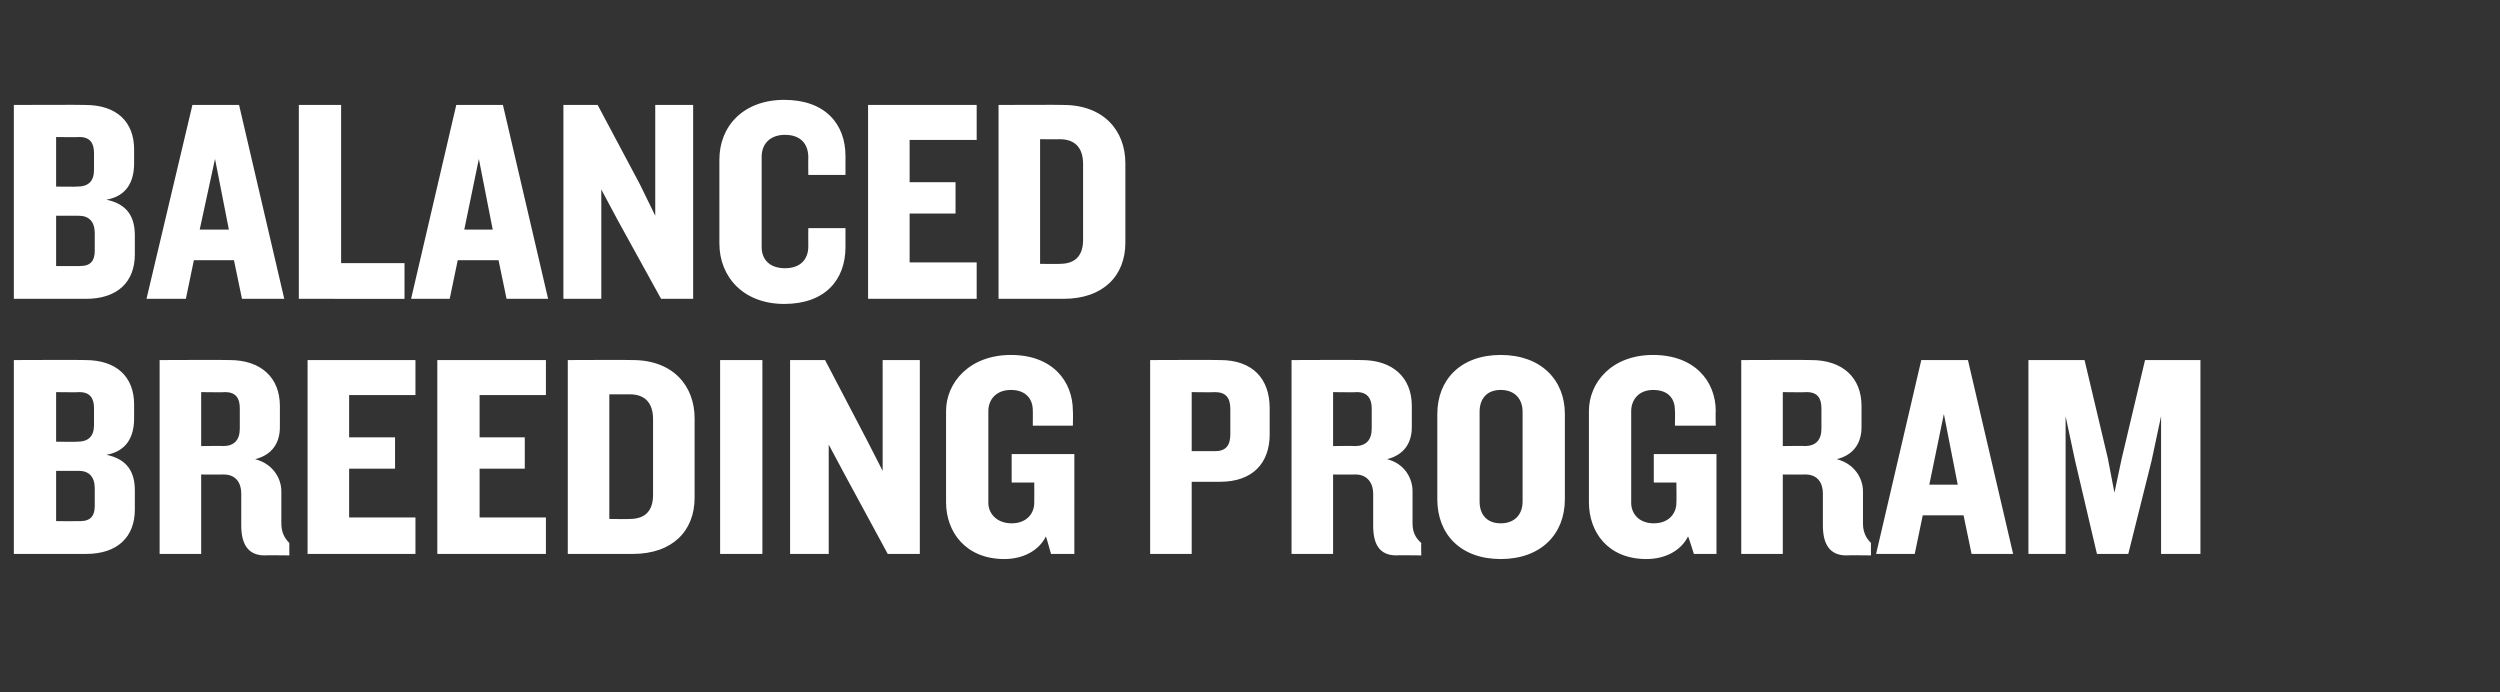
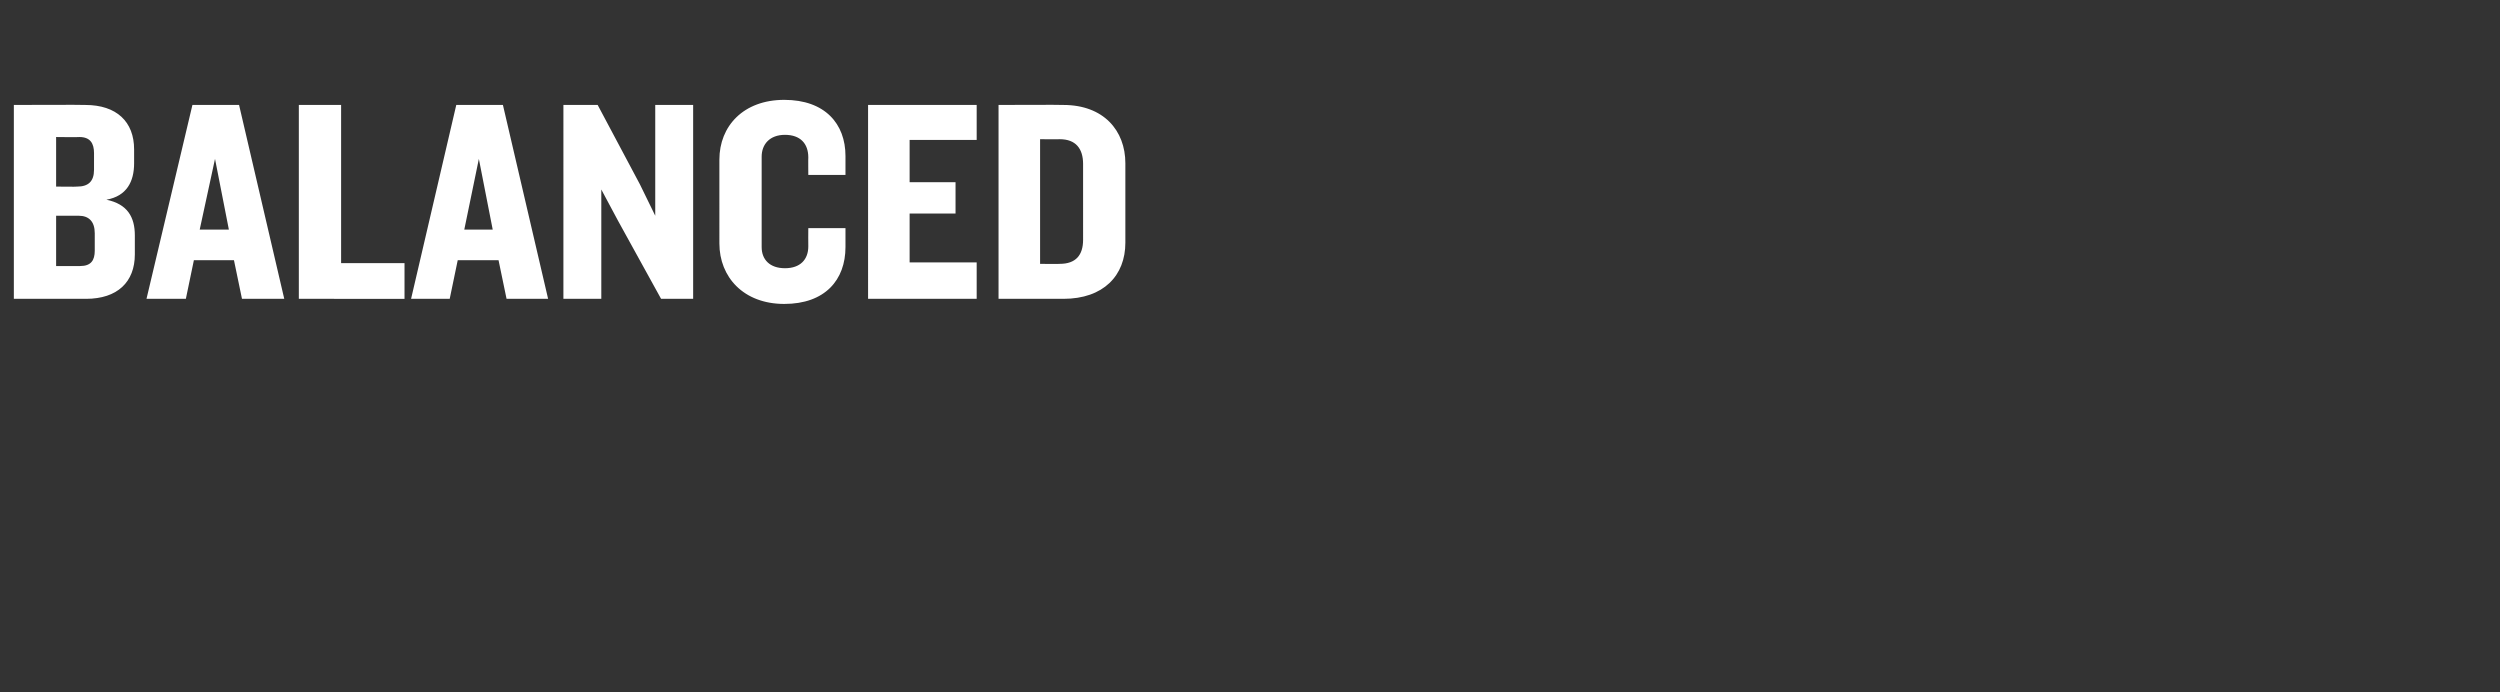
<svg xmlns="http://www.w3.org/2000/svg" version="1.1" width="343px" height="95px" viewBox="0 -9 343 95" style="top:-9px">
  <rect x="0" y="-9" width="343" height="95" fill="#333333" stroke="none" />
  <desc>Balanced Breeding Program</desc>
  <defs />
  <g id="Polygon99136">
-     <path d="m11.8 67H1.9V40.4s9.78-.04 9.8 0c4.3 0 6.7 2.3 6.7 6.1v1.9c0 2.5-1 4.5-3.8 5c2.9.6 3.9 2.4 3.9 4.9v2.6c0 3.8-2.4 6.1-6.7 6.1zm1.1-20c0-1.3-.5-2.2-2-2.2c-.02.04-3.2 0-3.2 0v6.8s2.94.04 2.9 0c1.5 0 2.3-.7 2.3-2.3V47zm.1 11c0-1.6-.8-2.4-2.2-2.4H7.7v6.9s3.3.02 3.3 0c1.5 0 2-.8 2-2.1V58zm23.3 9.2c-2.3 0-3.2-1.6-3.2-4.1v-4.4c0-1.4-.7-2.6-2.4-2.6c.02.02-3.1 0-3.1 0V67h-5.7V40.4s9.62-.04 9.6 0c4.3 0 6.9 2.4 6.9 6.3v2.9c0 2.1-1 3.8-3.4 4.4c2.4.6 3.6 2.6 3.6 4.4v4.4c0 1.2.4 2 1.1 2.7c-.02-.02 0 1.7 0 1.7c0 0-3.42-.04-3.4 0zM32.9 47c0-1.3-.5-2.2-2-2.2c-.02.04-3.3 0-3.3 0v7.4s3.04-.04 3 0c1.5 0 2.3-.8 2.3-2.4V47zm9.3 20V40.4H57v4.8h-9.1v5.8h6.3v4.3h-6.3v6.7h9.1v5H42.2zM60 67V40.4h14.9v4.8h-9.1v5.8h6.2v4.3h-6.2v6.7h9.1v5H60zm26.8 0h-8.9V40.4s8.9-.04 8.9 0c5.5 0 8.5 3.5 8.5 8v10.9c0 4.5-3 7.7-8.5 7.7zm2.8-18.5c0-2.1-1-3.4-3.2-3.4c-.04.02-2.8 0-2.8 0v17.1s2.76.04 2.8 0c2.2 0 3.2-1.2 3.2-3.3V48.5zM98.8 67V40.4h5.8V67h-5.8zm23 0L116 56.3l-2.3-4.3v15h-5.3V40.4h4.8l5.7 10.9l2.2 4.3V40.4h5.1V67h-4.4zm22.4 0s-.68-2.44-.7-2.4c-1 2-3.2 3.1-5.7 3.1c-5.3 0-8-3.7-8-7.8V47.4c0-3.9 3.2-7.7 8.9-7.7c5.7 0 8.5 3.6 8.5 7.7c.04.04 0 2 0 2h-5.5s.02-2.12 0-2.1c0-1.5-.9-2.8-3-2.8c-2.1 0-3.1 1.4-3.1 2.9V60c0 1.4 1.1 2.8 3.2 2.8c2.1 0 3.1-1.4 3.1-2.8c.02 0 0-2.8 0-2.8h-3.1v-3.9h8.6V67h-3.2zm23.2-9.9c0 .02-3.9 0-3.9 0v9.9h-5.7V40.4s9.6-.04 9.6 0c4.5 0 6.8 2.6 6.8 6.6v3.6c0 3.9-2.3 6.5-6.8 6.5zm1.4-10c0-1.5-.6-2.3-2.1-2.3c.02.04-3.2 0-3.2 0v8.1s3.22-.02 3.2 0c1.5 0 2.1-.8 2.1-2.3v-3.5zm22.8 20.1c-2.4 0-3.2-1.6-3.2-4.1v-4.4c0-1.4-.8-2.6-2.4-2.6c0 .02-3.1 0-3.1 0V67h-5.7V40.4s9.6-.04 9.6 0c4.3 0 6.9 2.4 6.9 6.3v2.9c0 2.1-1 3.8-3.4 4.4c2.4.6 3.5 2.6 3.5 4.4v4.4c0 1.2.4 2 1.2 2.7c-.04-.02 0 1.7 0 1.7c0 0-3.44-.04-3.4 0zM188.2 47c0-1.3-.6-2.2-2-2.2c-.04.04-3.3 0-3.3 0v7.4s3.02-.04 3 0c1.5 0 2.3-.8 2.3-2.4V47zm17.7 20.7c-5.5 0-8.7-3.4-8.7-8.2V47.8c0-4.7 3.2-8.1 8.7-8.1c5.5 0 8.8 3.4 8.8 8.1v11.7c0 4.8-3.3 8.2-8.8 8.2zm3-20.2c0-1.8-1.1-3-3-3c-1.9 0-2.9 1.2-2.9 3v12.3c0 1.8 1 3 2.9 3c1.9 0 3-1.2 3-3V47.5zM232.4 67s-.76-2.44-.8-2.4c-1 2-3.2 3.1-5.7 3.1c-5.3 0-7.9-3.7-7.9-7.8V47.4c0-3.9 3.1-7.7 8.8-7.7c5.7 0 8.6 3.6 8.6 7.7c-.04.04 0 2 0 2h-5.6s.04-2.12 0-2.1c0-1.5-.8-2.8-3-2.8c-2 0-3 1.4-3 2.9V60c0 1.4 1 2.8 3.1 2.8c2.1 0 3.1-1.4 3.1-2.8c.04 0 0-2.8 0-2.8h-3.1v-3.9h8.6V67h-3.1zm20.9.2c-2.3 0-3.2-1.6-3.2-4.1v-4.4c0-1.4-.7-2.6-2.4-2.6c.02.02-3.1 0-3.1 0V67h-5.7V40.4s9.62-.04 9.6 0c4.3 0 6.9 2.4 6.9 6.3v2.9c0 2.1-1 3.8-3.4 4.4c2.4.6 3.6 2.6 3.6 4.4v4.4c0 1.2.4 2 1.1 2.7c-.02-.02 0 1.7 0 1.7c0 0-3.42-.04-3.4 0zM249.9 47c0-1.3-.5-2.2-2-2.2c-.02.04-3.3 0-3.3 0v7.4s3.04-.04 3 0c1.5 0 2.3-.8 2.3-2.4V47zm20.6 20l-1.1-5.3h-5.6l-1.1 5.3h-5.3l6.2-26.6h6.4l6.2 26.6h-5.7zm-3.8-19.2l-2 9.7h3.9l-1.9-9.7zM296.5 67V48.1l-1.3 6.1L292 67h-4.3l-3-12.8l-1.3-6.1V67h-5.1V40.4h7.7l3.2 13.5l.9 4.7l1-4.7l3.2-13.5h7.6V67h-5.4z" stroke="none" fill="#fff" />
-   </g>
+     </g>
  <g id="Polygon99135">
    <path d="m11.8 32H1.9V5.4s9.78-.04 9.8 0c4.3 0 6.7 2.3 6.7 6.1v1.9c0 2.5-1 4.5-3.8 5c2.9.6 3.9 2.4 3.9 4.9v2.6c0 3.8-2.4 6.1-6.7 6.1zm1.1-20c0-1.3-.5-2.2-2-2.2c-.02.04-3.2 0-3.2 0v6.8s2.94.04 2.9 0c1.5 0 2.3-.7 2.3-2.3V12zm.1 11c0-1.6-.8-2.4-2.2-2.4H7.7v6.9s3.3.02 3.3 0c1.5 0 2-.8 2-2.1V23zm20.2 9l-1.1-5.3h-5.5L25.5 32h-5.4l6.3-26.6h6.4L39 32h-5.8zm-3.7-19.2l-2.1 9.7h4l-1.9-9.7zM41 32V5.4h5.8v21.7h8.7v4.9H41zm28.5 0l-1.1-5.3h-5.6L61.7 32h-5.3l6.2-26.6h6.4L75.2 32h-5.7zm-3.8-19.2l-2 9.7h3.9l-1.9-9.7zm25 19.2l-5.9-10.7l-2.3-4.3v15h-5.2V5.4h4.7l5.8 10.9l2.1 4.3V5.4h5.2V32h-4.4zm16.9.7c-5.6 0-8.9-3.7-8.9-8.3V12.9c0-4.6 3.3-8.2 8.9-8.2c5.6 0 8.4 3.3 8.4 7.7v2.6h-5.1s-.02-2.44 0-2.4c0-1.9-1.1-3.1-3.2-3.1c-2.1 0-3.2 1.3-3.2 3v12.4c0 1.7 1.1 2.9 3.2 2.9c2.1 0 3.2-1.2 3.2-3c-.02 0 0-2.5 0-2.5h5.1v2.6c0 4.5-2.8 7.8-8.4 7.8zm11.5-.7V5.4H134v4.8h-9.2v5.8h6.3v4.3h-6.3v6.7h9.2v5h-14.9zm26.8 0H137V5.4s8.88-.04 8.9 0c5.5 0 8.5 3.5 8.5 8v10.9c0 4.5-3 7.7-8.5 7.7zm2.7-18.5c0-2.1-1-3.4-3.2-3.4c.04.02-2.7 0-2.7 0v17.1s2.74.04 2.7 0c2.2 0 3.2-1.2 3.2-3.3V13.5z" stroke="none" fill="#fff" />
  </g>
</svg>